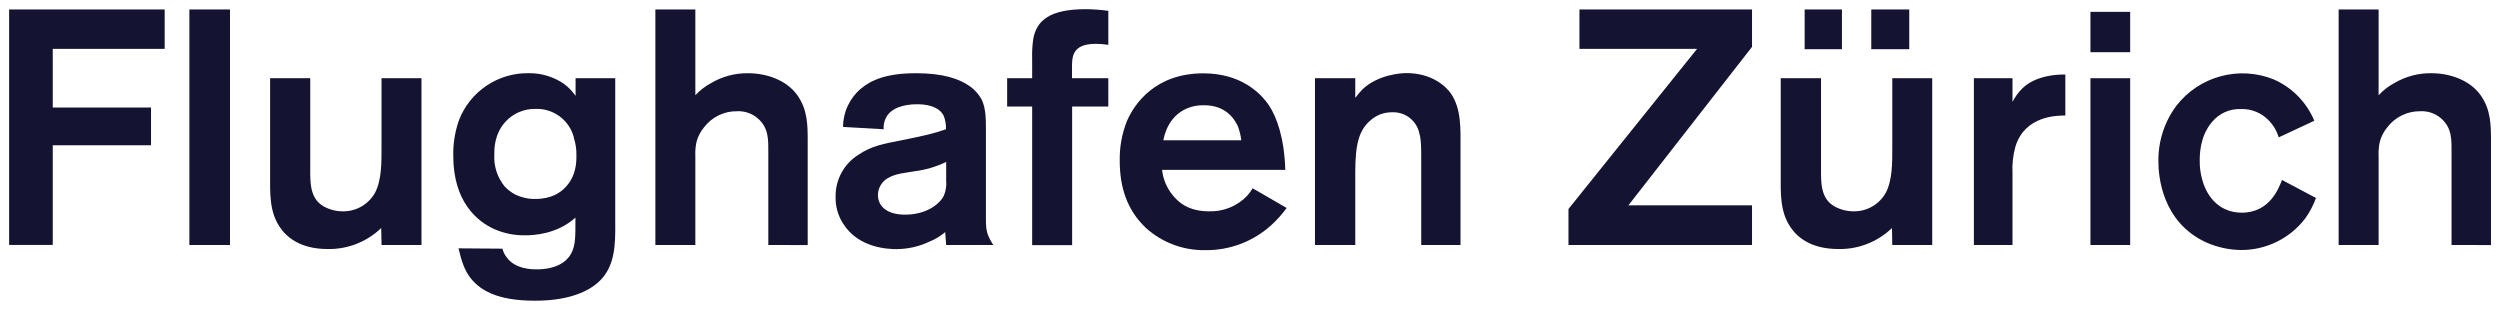
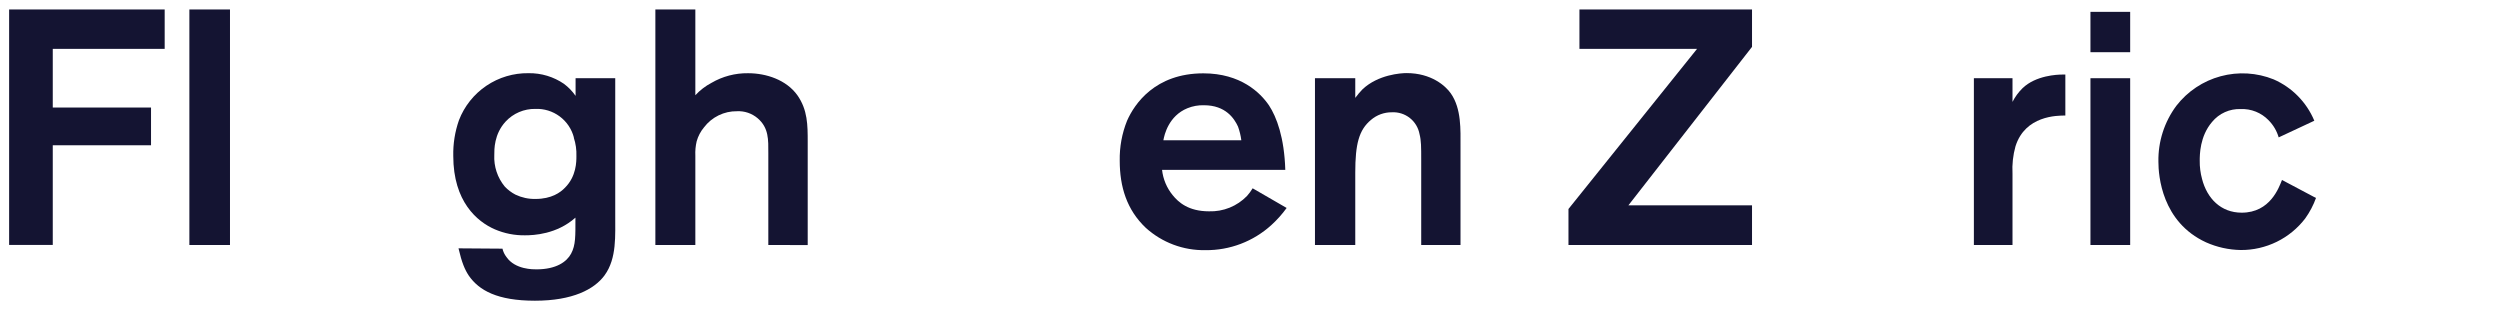
<svg xmlns="http://www.w3.org/2000/svg" fill="none" viewBox="0 0 217 27">
  <clipPath id="a">
    <path d="m.792.796h215.417v25.306h-215.417z" />
  </clipPath>
  <g clip-path="url(#a)" fill="#141432">
    <path d="m4.58 4.24v5.094h8.529v3.273h-8.529v8.655h-3.788v-20.441h13.502v3.419z" />
    <path d="m16.437 21.265v-20.441h3.526v20.441z" />
-     <path d="m33.118 21.265-.028-1.474c-.616.594-1.343 1.062-2.139 1.375-.796.313-1.646.466-2.502.45-2.403 0-3.587-1.044-4.165-1.911-.925-1.362-.838-3.013-.838-4.577v-8.339h3.484v7.819c0 1.186-.056 2.604 1.157 3.301.512.287 1.089.437 1.676.434.568.008 1.128-.139 1.62-.424.492-.285.897-.698 1.174-1.196.578-1.102.559-2.666.559-3.793v-6.141h3.47v14.477z" />
    <path d="m52.476 23.9c-.894 1.217-2.774 2.202-6.043 2.202s-4.853-.898-5.738-2.171c-.346-.523-.606-1.119-.897-2.375l3.816.028c.061.264.18.511.346.725.754 1.099 2.344 1.071 2.604 1.071 1.735 0 2.632-.666 3.006-1.36.405-.755.377-1.508.377-3.128-1.62 1.446-3.632 1.533-4.367 1.533-.904.016-1.801-.162-2.632-.52-1.531-.666-3.604-2.403-3.604-6.37-.023-1.053.144-2.102.492-3.097.469-1.218 1.3-2.263 2.382-2.994 1.081-.73 2.36-1.111 3.664-1.091 1.095-.016 2.169.307 3.073.926.389.292.729.644 1.006 1.043v-1.536h3.442v11.912c-.014 1.679.159 3.723-.927 5.2zm-2.66-11.957c-.189-.737-.626-1.386-1.236-1.839-.61-.453-1.357-.683-2.116-.651-.482-.008-.961.086-1.405.275-.444.189-.843.47-1.171.824-1.011 1.099-.983 2.431-.983 2.895-.051.999.274 1.98.911 2.75.267.282.58.518.925.697.541.258 1.135.387 1.735.375 1.397 0 2.168-.559 2.573-.985.983-.985.983-2.257.983-2.722.021-.549-.057-1.098-.229-1.62z" />
    <path d="m66.69 21.265v-7.962c0-1.158.056-2.199-.928-3.041-.498-.423-1.138-.64-1.791-.607-.553-.008-1.101.115-1.598.358-.497.243-.931.6-1.265 1.041-.296.354-.513.767-.637 1.211-.096.408-.135.827-.115 1.245v7.755h-3.47v-20.441h3.47v7.441c.402-.433.874-.796 1.397-1.071.964-.564 2.063-.854 3.179-.839 1.59 0 3.325.579 4.28 1.911.897 1.276.897 2.607.897 4.054v8.952z" />
-     <path d="m82.129 21.265-.087-1.119c-.397.34-.846.614-1.33.811-.911.438-1.909.665-2.919.666-.696 0-3.297-.087-4.626-2.238-.438-.691-.66-1.498-.637-2.316-.01-.72.165-1.431.507-2.065.342-.634.841-1.169 1.449-1.555 1.185-.811 2.313-.985 3.632-1.245 2.14-.434 2.919-.607 3.989-.985.021-.405-.048-.81-.201-1.186-.279-.56-1.011-.985-2.285-.985-1.33 0-2.168.406-2.545.898-.274.365-.407.817-.374 1.273l-3.528-.201c.003-.636.144-1.263.414-1.838.27-.575.661-1.085 1.148-1.493.897-.753 2.255-1.332 4.772-1.332 2.372 0 3.757.492 4.654 1.119.433.299.79.696 1.042 1.158.374.753.374 1.765.374 2.576v7.713c0 1.099.059 1.418.637 2.344zm0-7.209c-.866.416-1.793.69-2.746.811-.779.145-1.617.173-2.341.607-.253.149-.462.36-.609.614-.147.254-.226.541-.229.835 0 .867.634 1.709 2.369 1.709 1.908 0 3.037-.985 3.353-1.651.179-.419.248-.878.201-1.332z" />
-     <path d="m93.061 9.25v12.029h-3.47v-12.029h-2.171v-2.462h2.171v-1.679c-.018-.561.011-1.122.087-1.678.279-1.679 1.472-2.635 4.568-2.635.654.006 1.308.054 1.956.145v2.951c-.364-.058-.732-.087-1.101-.087-2.109 0-2.051 1.217-2.051 2.143v.839h3.151v2.462z" />
    <path d="m110.351 19.539c-1.567 1.422-3.613 2.199-5.727 2.174-1.909.035-3.759-.659-5.174-1.942-1.648-1.564-2.257-3.561-2.257-5.819-.023-1.189.193-2.371.637-3.474.637-1.449 2.431-4.112 6.621-4.112 3.241 0 4.945 1.679 5.697 2.781.665 1.013 1.33 2.778 1.416 5.595h-10.697c.088.808.409 1.573.925 2.202.492.607 1.36 1.399 3.151 1.399.612.02 1.221-.088 1.789-.317s1.081-.575 1.508-1.015c.184-.206.349-.429.491-.666l2.951 1.706c-.39.541-.836 1.04-1.33 1.488zm-2.892-8.552c-.318-.694-1.07-1.852-2.95-1.852-.494-.015-.986.073-1.444.26-1.621.666-1.998 2.288-2.084 2.781h6.766c-.052-.406-.149-.804-.288-1.189z" />
    <path d="m123.361 21.265v-7.383c0-1.119 0-1.679-.145-2.238-.101-.554-.401-1.053-.842-1.402-.442-.349-.996-.525-1.558-.495-.667-.006-1.315.23-1.821.666-1.04.87-1.358 2.084-1.358 4.577v6.275h-3.498v-14.477h3.498v1.709c.194-.266.407-.517.637-.753 1.358-1.273 3.324-1.399 3.816-1.399 2.14 0 3.383 1.102 3.844 1.768.928 1.332.838 3.156.838 4.633v8.518z" />
    <path d="m136.143 21.265v-3.125l11.161-13.898h-10.209v-3.419h14.98v3.245l-10.728 13.752h10.728v3.444z" />
-     <path d="m164.248 21.265-.023-1.474c-.618.596-1.347 1.065-2.146 1.378-.8.313-1.653.465-2.511.446-2.4 0-3.584-1.043-4.163-1.911-.924-1.362-.838-3.013-.838-4.577v-8.339h3.498v7.819c0 1.186-.059 2.604 1.157 3.301.512.287 1.089.437 1.676.434.568.009 1.129-.138 1.621-.423s.897-.699 1.173-1.197c.578-1.102.558-2.666.558-3.793v-6.14h3.467v14.477zm-7.605-16.995v-3.447h3.238v3.447zm5.783 0v-3.447h3.297v3.447z" />
    <path d="m174.945 12.696c-.216.772-.304 1.575-.26 2.375v6.194h-3.352v-14.477h3.352v2.056c.223-.44.517-.841.869-1.186 1.156-1.119 3.037-1.186 3.439-1.186h.279v3.556c-.712 0-3.486 0-4.327 2.669z" />
    <path d="m181.451 4.531v-3.502h3.448v3.502zm0 16.735v-14.477h3.448v14.477z" />
    <path d="m200.102 18.949c-.657.863-1.506 1.562-2.48 2.039s-2.045.722-3.129.713c-1.038-.017-2.061-.243-3.009-.666-3.844-1.768-4.135-5.791-4.135-6.994-.033-1.75.516-3.462 1.562-4.865.968-1.248 2.316-2.145 3.839-2.558 1.523-.412 3.139-.317 4.603.272 1.594.697 2.858 1.982 3.529 3.589l-3.093 1.446c-.163-.562-.465-1.074-.877-1.488-.312-.324-.689-.577-1.106-.745s-.864-.244-1.313-.226c-.473-.018-.943.074-1.374.268-.432.194-.812.485-1.113.851-1.07 1.245-1.07 2.867-1.07 3.357-.008.537.06 1.073.201 1.592.433 1.679 1.621 2.926 3.442 2.926 2.487 0 3.238-2.202 3.498-2.839l2.95 1.564c-.227.627-.538 1.22-.925 1.762z" />
-     <path d="m212.794 21.265v-7.962c0-1.158.059-2.199-.924-3.041-.499-.424-1.141-.641-1.794-.607-.553-.007-1.1.115-1.597.358-.497.243-.93.599-1.264 1.04-.295.354-.512.767-.637 1.211-.096.408-.134.827-.114 1.245v7.755h-3.47v-20.441h3.47v7.441c.401-.434.873-.797 1.397-1.071.964-.564 2.063-.854 3.179-.839 1.59 0 3.324.579 4.28 1.911.897 1.276.897 2.607.897 4.054v8.952z" />
  </g>
</svg>